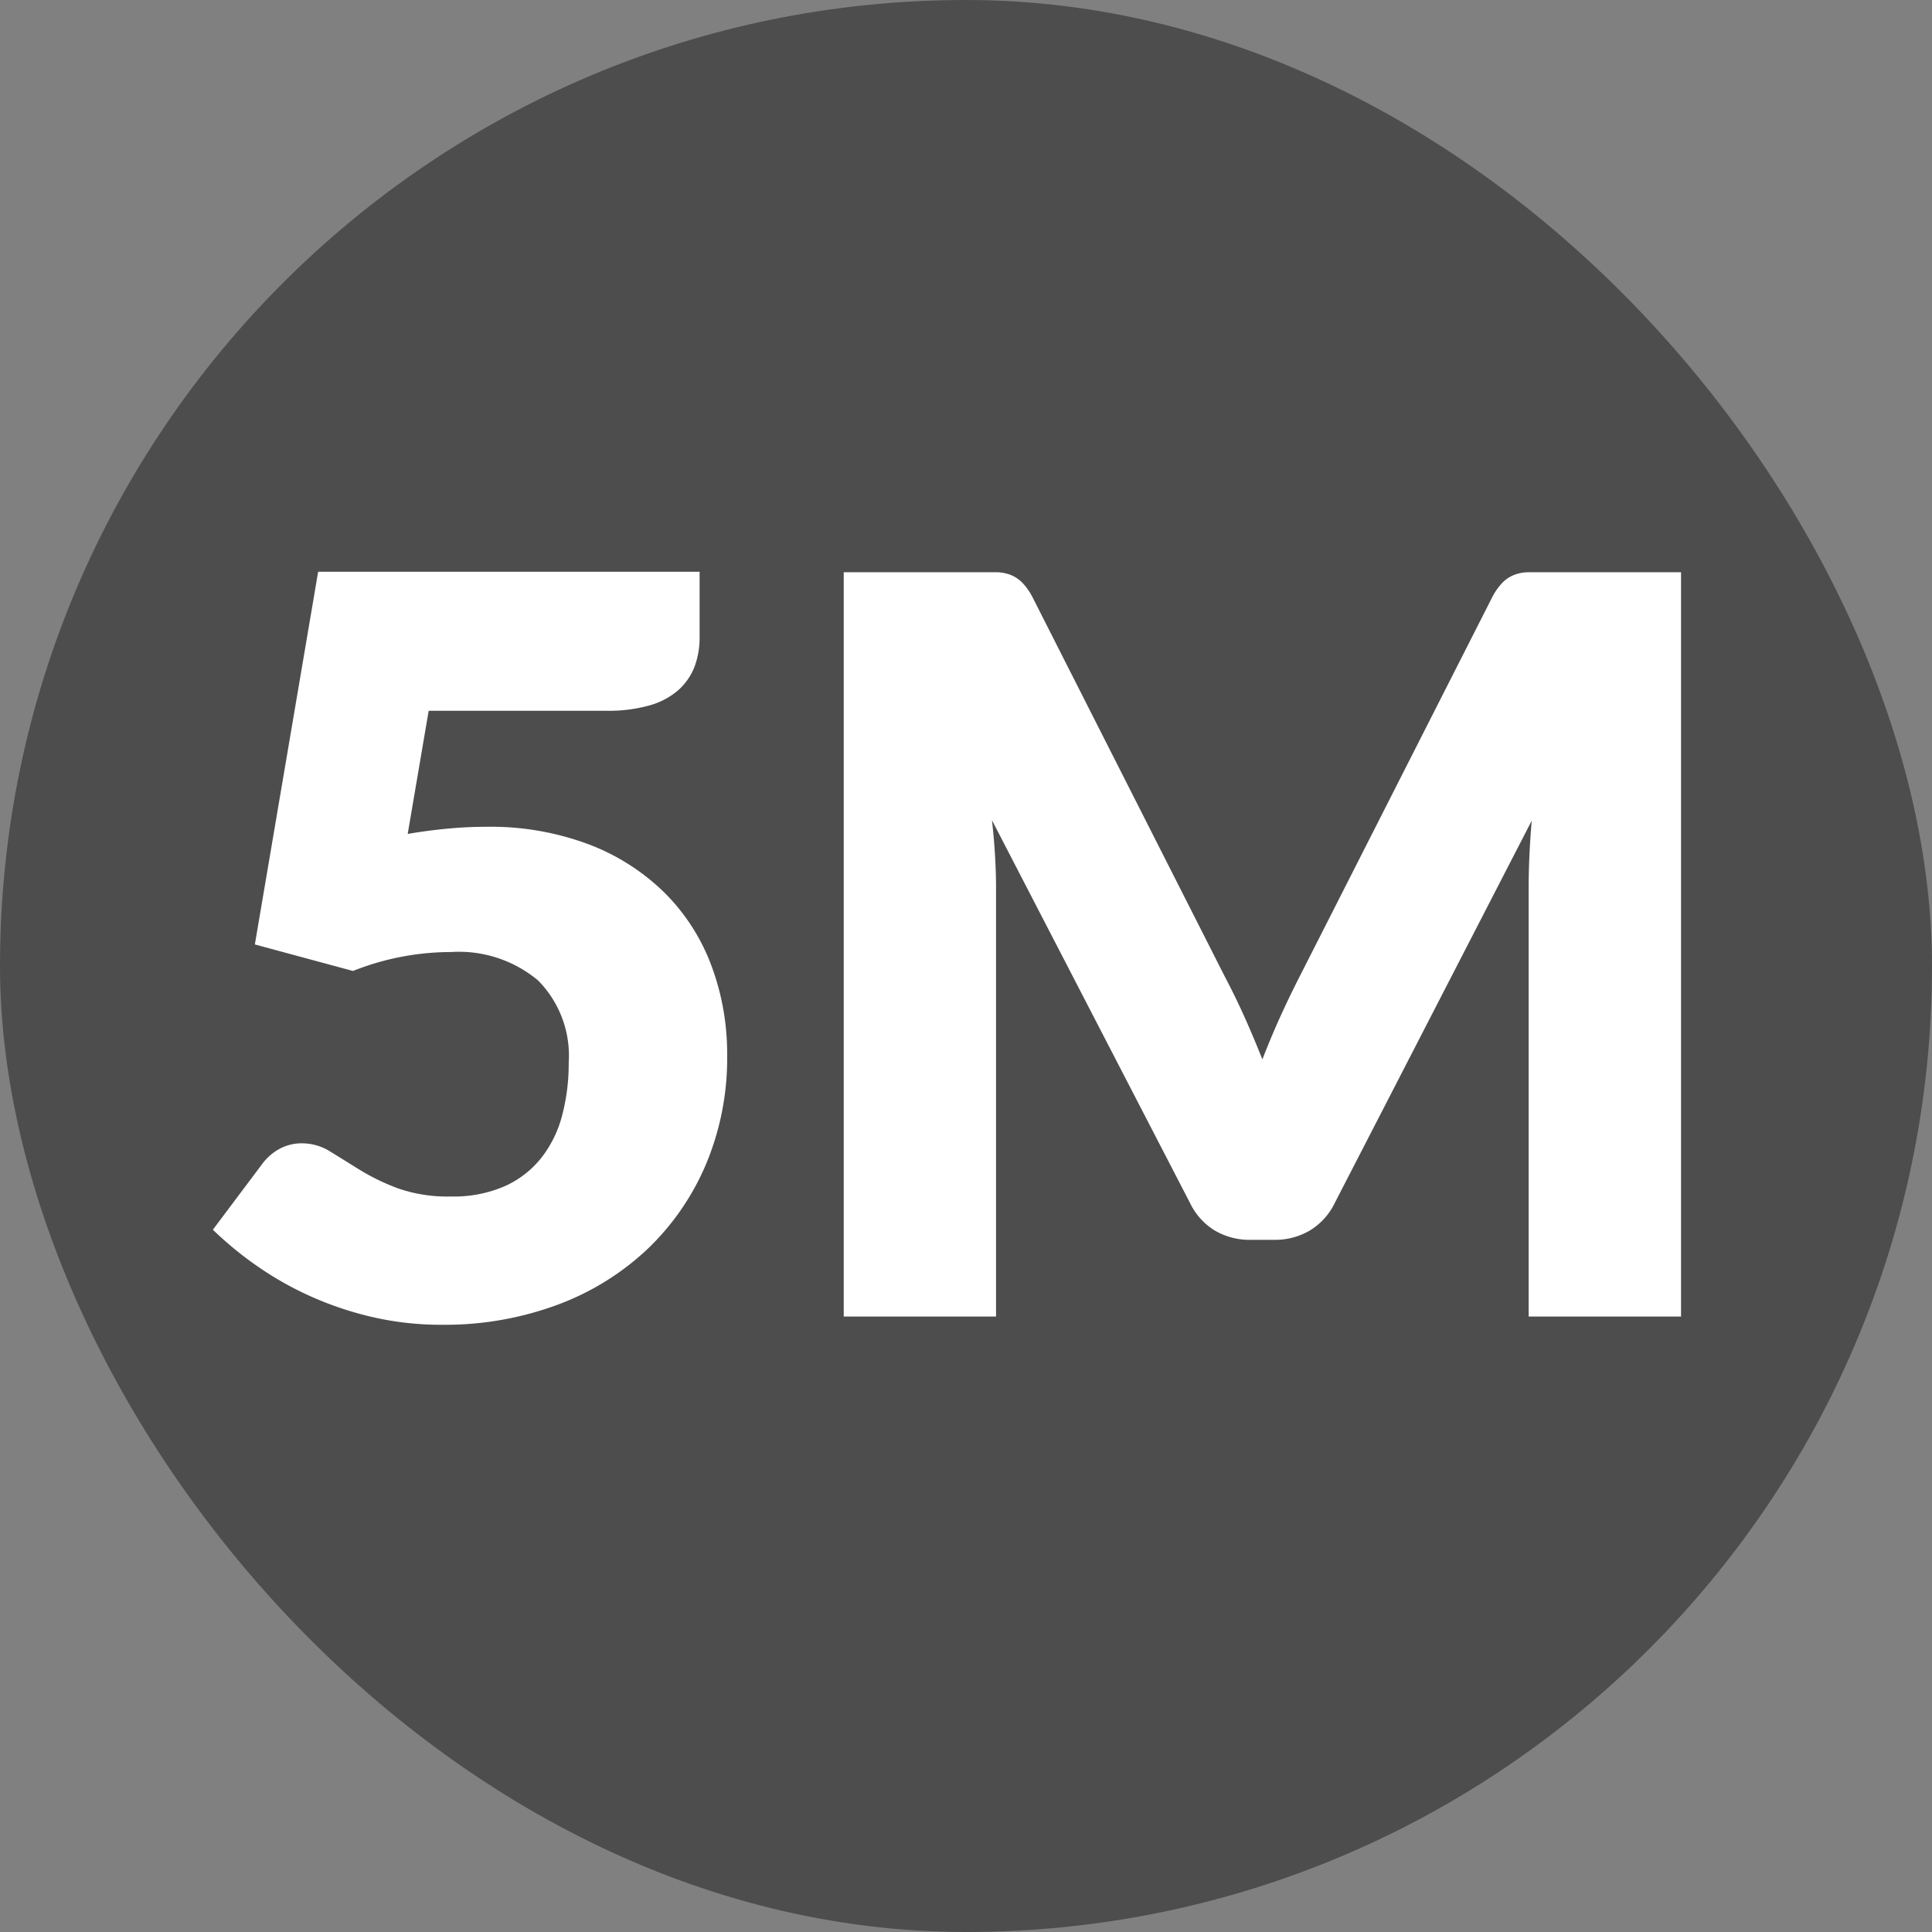
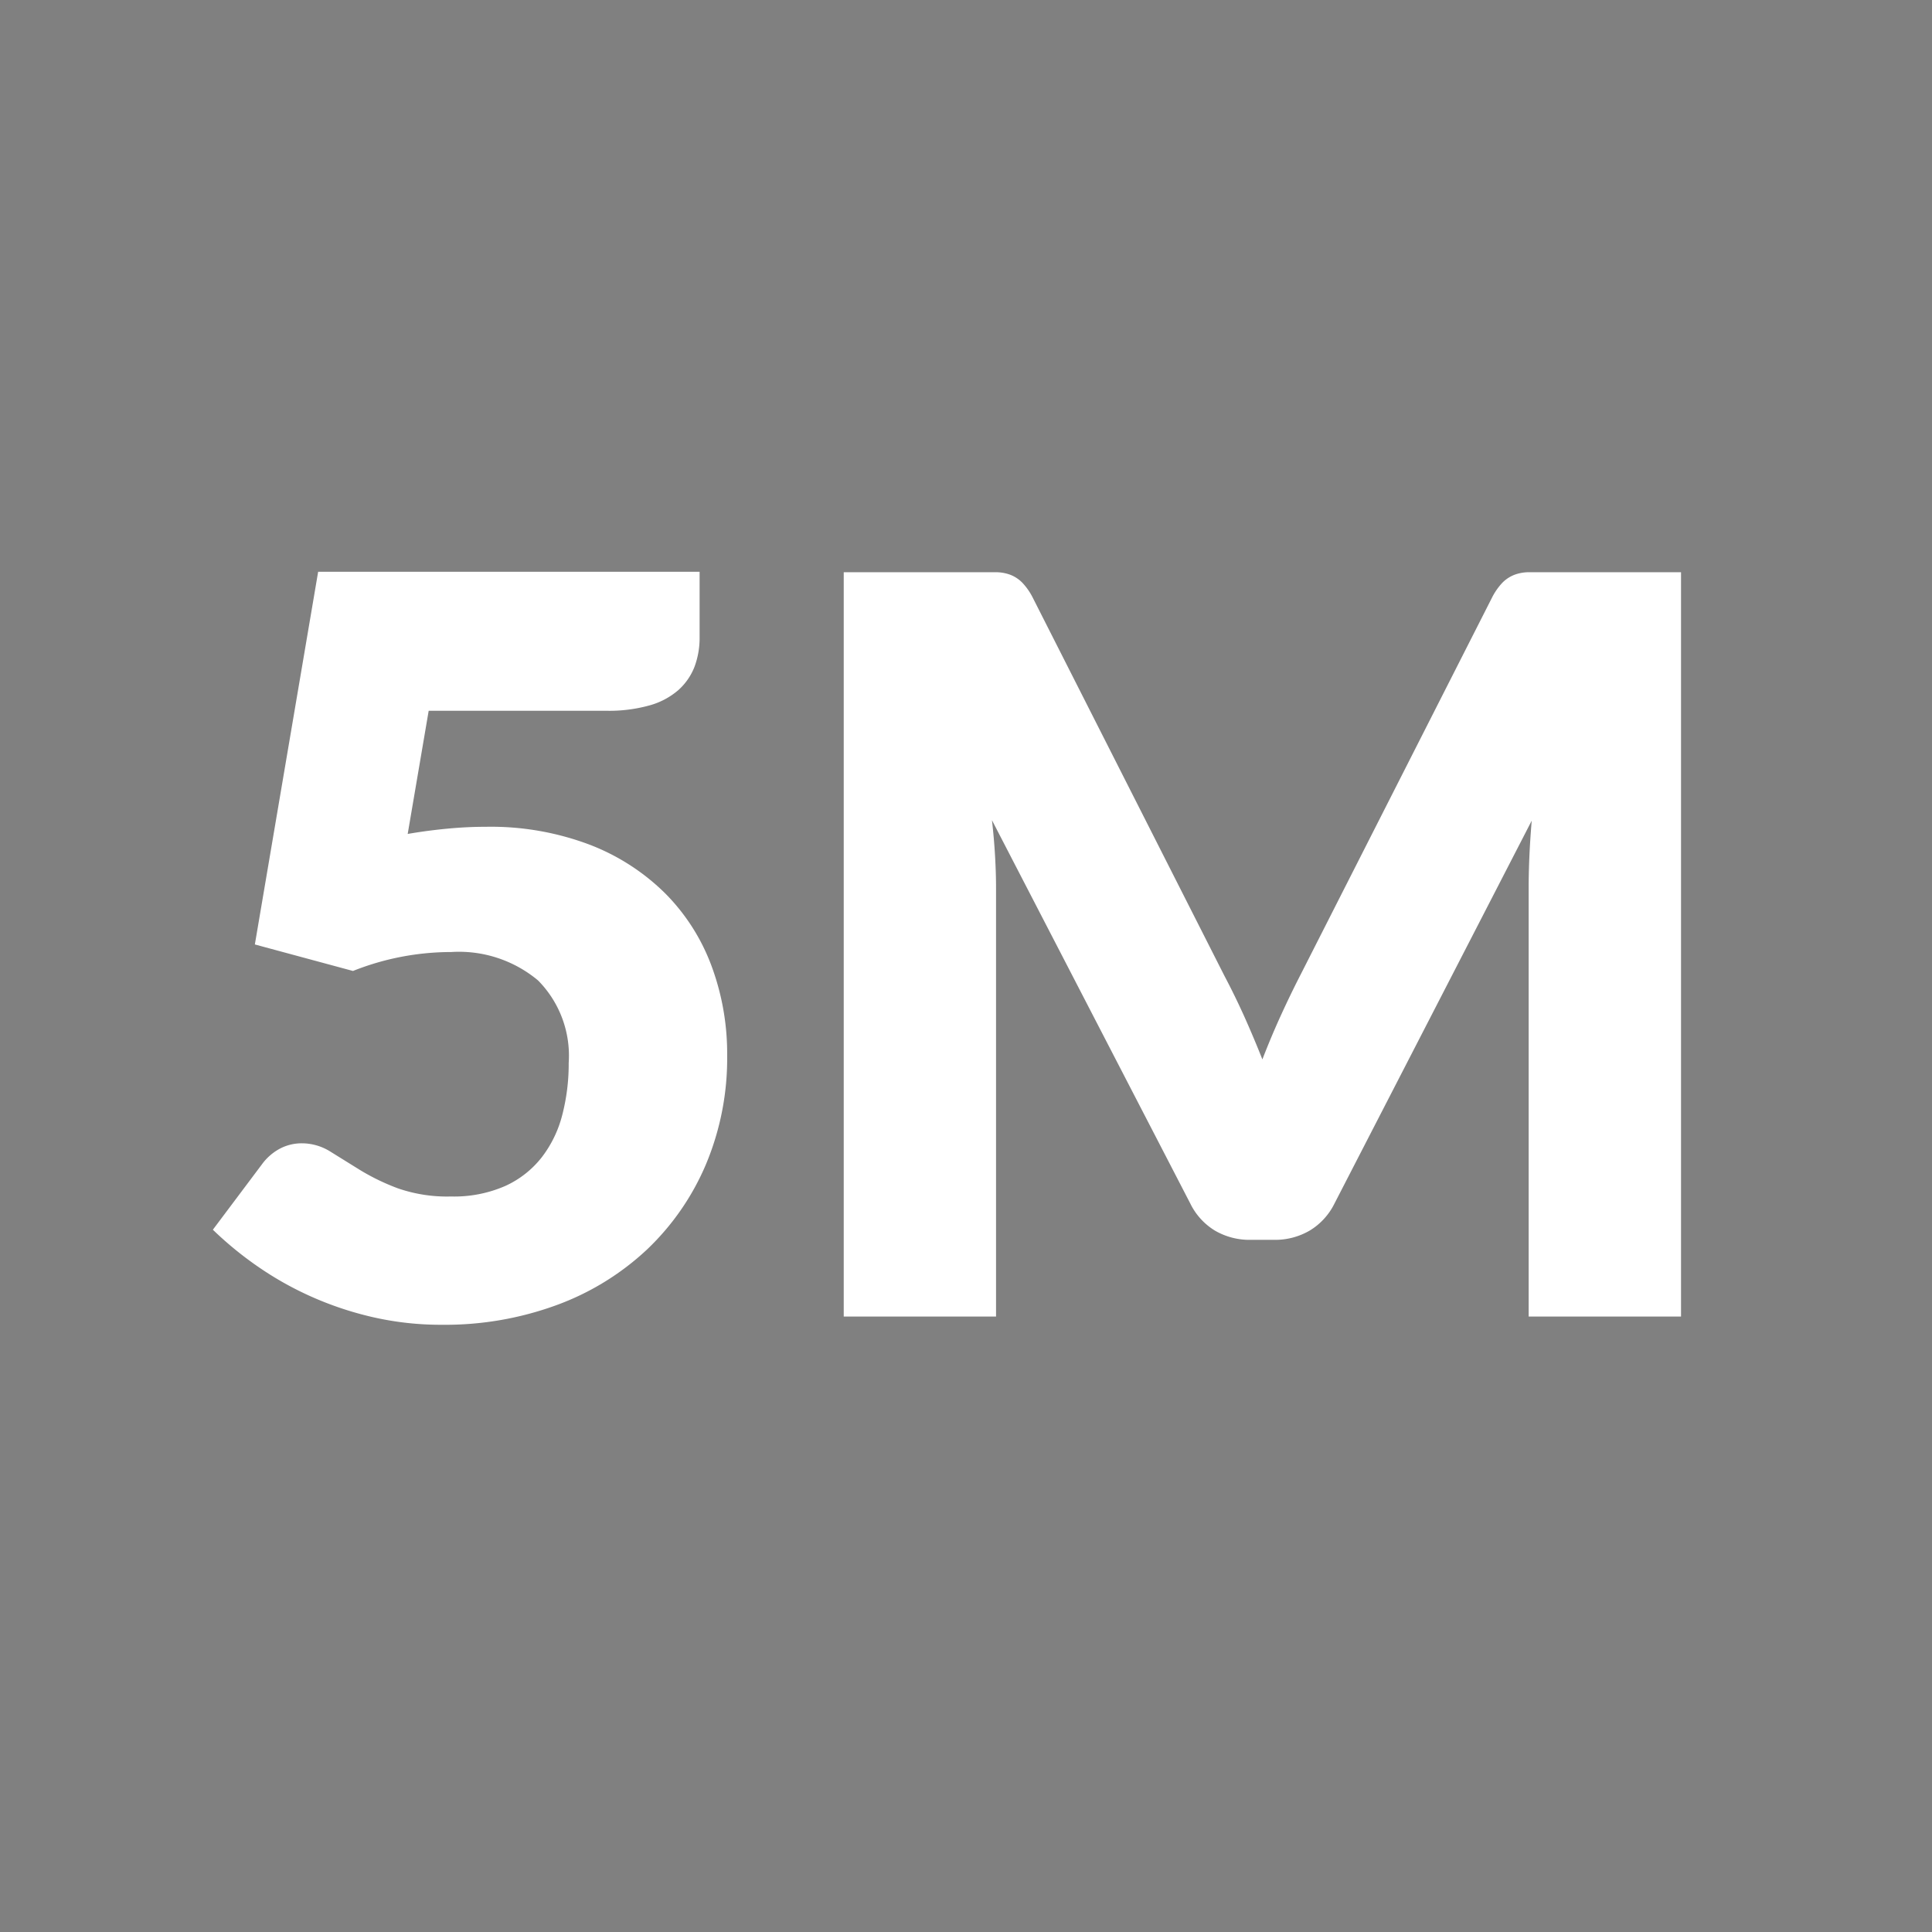
<svg xmlns="http://www.w3.org/2000/svg" width="79.37" height="79.37" viewBox="0 0 79.37 79.37">
  <rect x="0" y="0" width="79.37" height="79.37" fill="#808080" stroke="none" />
  <g transform="translate(39.685 39.685)">
    <g transform="translate(-39.685 -39.685)">
-       <rect width="79.37" height="79.37" rx="39.685" fill="#4d4d4e" />
      <g transform="translate(0 0)">
        <path d="M28.741,26.175a3.392,3.392,0,0,1-.21,1.219,2.5,2.5,0,0,1-.662.955,3.041,3.041,0,0,1-1.186.63,6.187,6.187,0,0,1-1.764.221H17.611l-.862,5.06c.575-.1,1.127-.17,1.66-.22s1.049-.074,1.553-.074a11.481,11.481,0,0,1,4.264.736,8.983,8.983,0,0,1,3.107,2.005,8.328,8.328,0,0,1,1.9,2.982,10.346,10.346,0,0,1,.64,3.665A11.248,11.248,0,0,1,29,47.837a10.437,10.437,0,0,1-2.425,3.5,10.909,10.909,0,0,1-3.707,2.278,13.3,13.3,0,0,1-4.714.809,12.531,12.531,0,0,1-2.846-.315,13.71,13.71,0,0,1-2.541-.851,13.514,13.514,0,0,1-2.194-1.239,14.515,14.515,0,0,1-1.828-1.5l2.017-2.688a2.191,2.191,0,0,1,.734-.641,1.921,1.921,0,0,1,.9-.221,2.206,2.206,0,0,1,1.186.347l1.218.756a9.068,9.068,0,0,0,1.544.746,6.17,6.17,0,0,0,2.184.336,5.242,5.242,0,0,0,2.226-.431,4.01,4.01,0,0,0,1.5-1.176A4.8,4.8,0,0,0,23.1,45.8a8.35,8.35,0,0,0,.263-2.131,4.394,4.394,0,0,0-1.26-3.392,5.065,5.065,0,0,0-3.57-1.166,10.918,10.918,0,0,0-4.032.778L10.47,38.8l2.6-15.31H28.741Z" fill="#fff" />
        <path d="M51.116,41.756q.387.863.745,1.766.357-.926.756-1.8t.819-1.692L61.29,24.56a2.571,2.571,0,0,1,.43-.62,1.422,1.422,0,0,1,.494-.326,1.717,1.717,0,0,1,.619-.106H69.06V54.085H62.8v-17.6q0-1.28.126-2.771L54.822,49.444A2.676,2.676,0,0,1,53.8,50.557a2.821,2.821,0,0,1-1.46.378h-.966a2.819,2.819,0,0,1-1.46-.378A2.676,2.676,0,0,1,48.9,49.444l-8.149-15.75q.085.735.127,1.459t.041,1.333v17.6H34.662V23.508h6.226a1.714,1.714,0,0,1,.62.106A1.4,1.4,0,0,1,42,23.94a2.571,2.571,0,0,1,.431.62L50.307,40.1Q50.727,40.894,51.116,41.756Z" fill="#fff" />
      </g>
    </g>
  </g>
</svg>